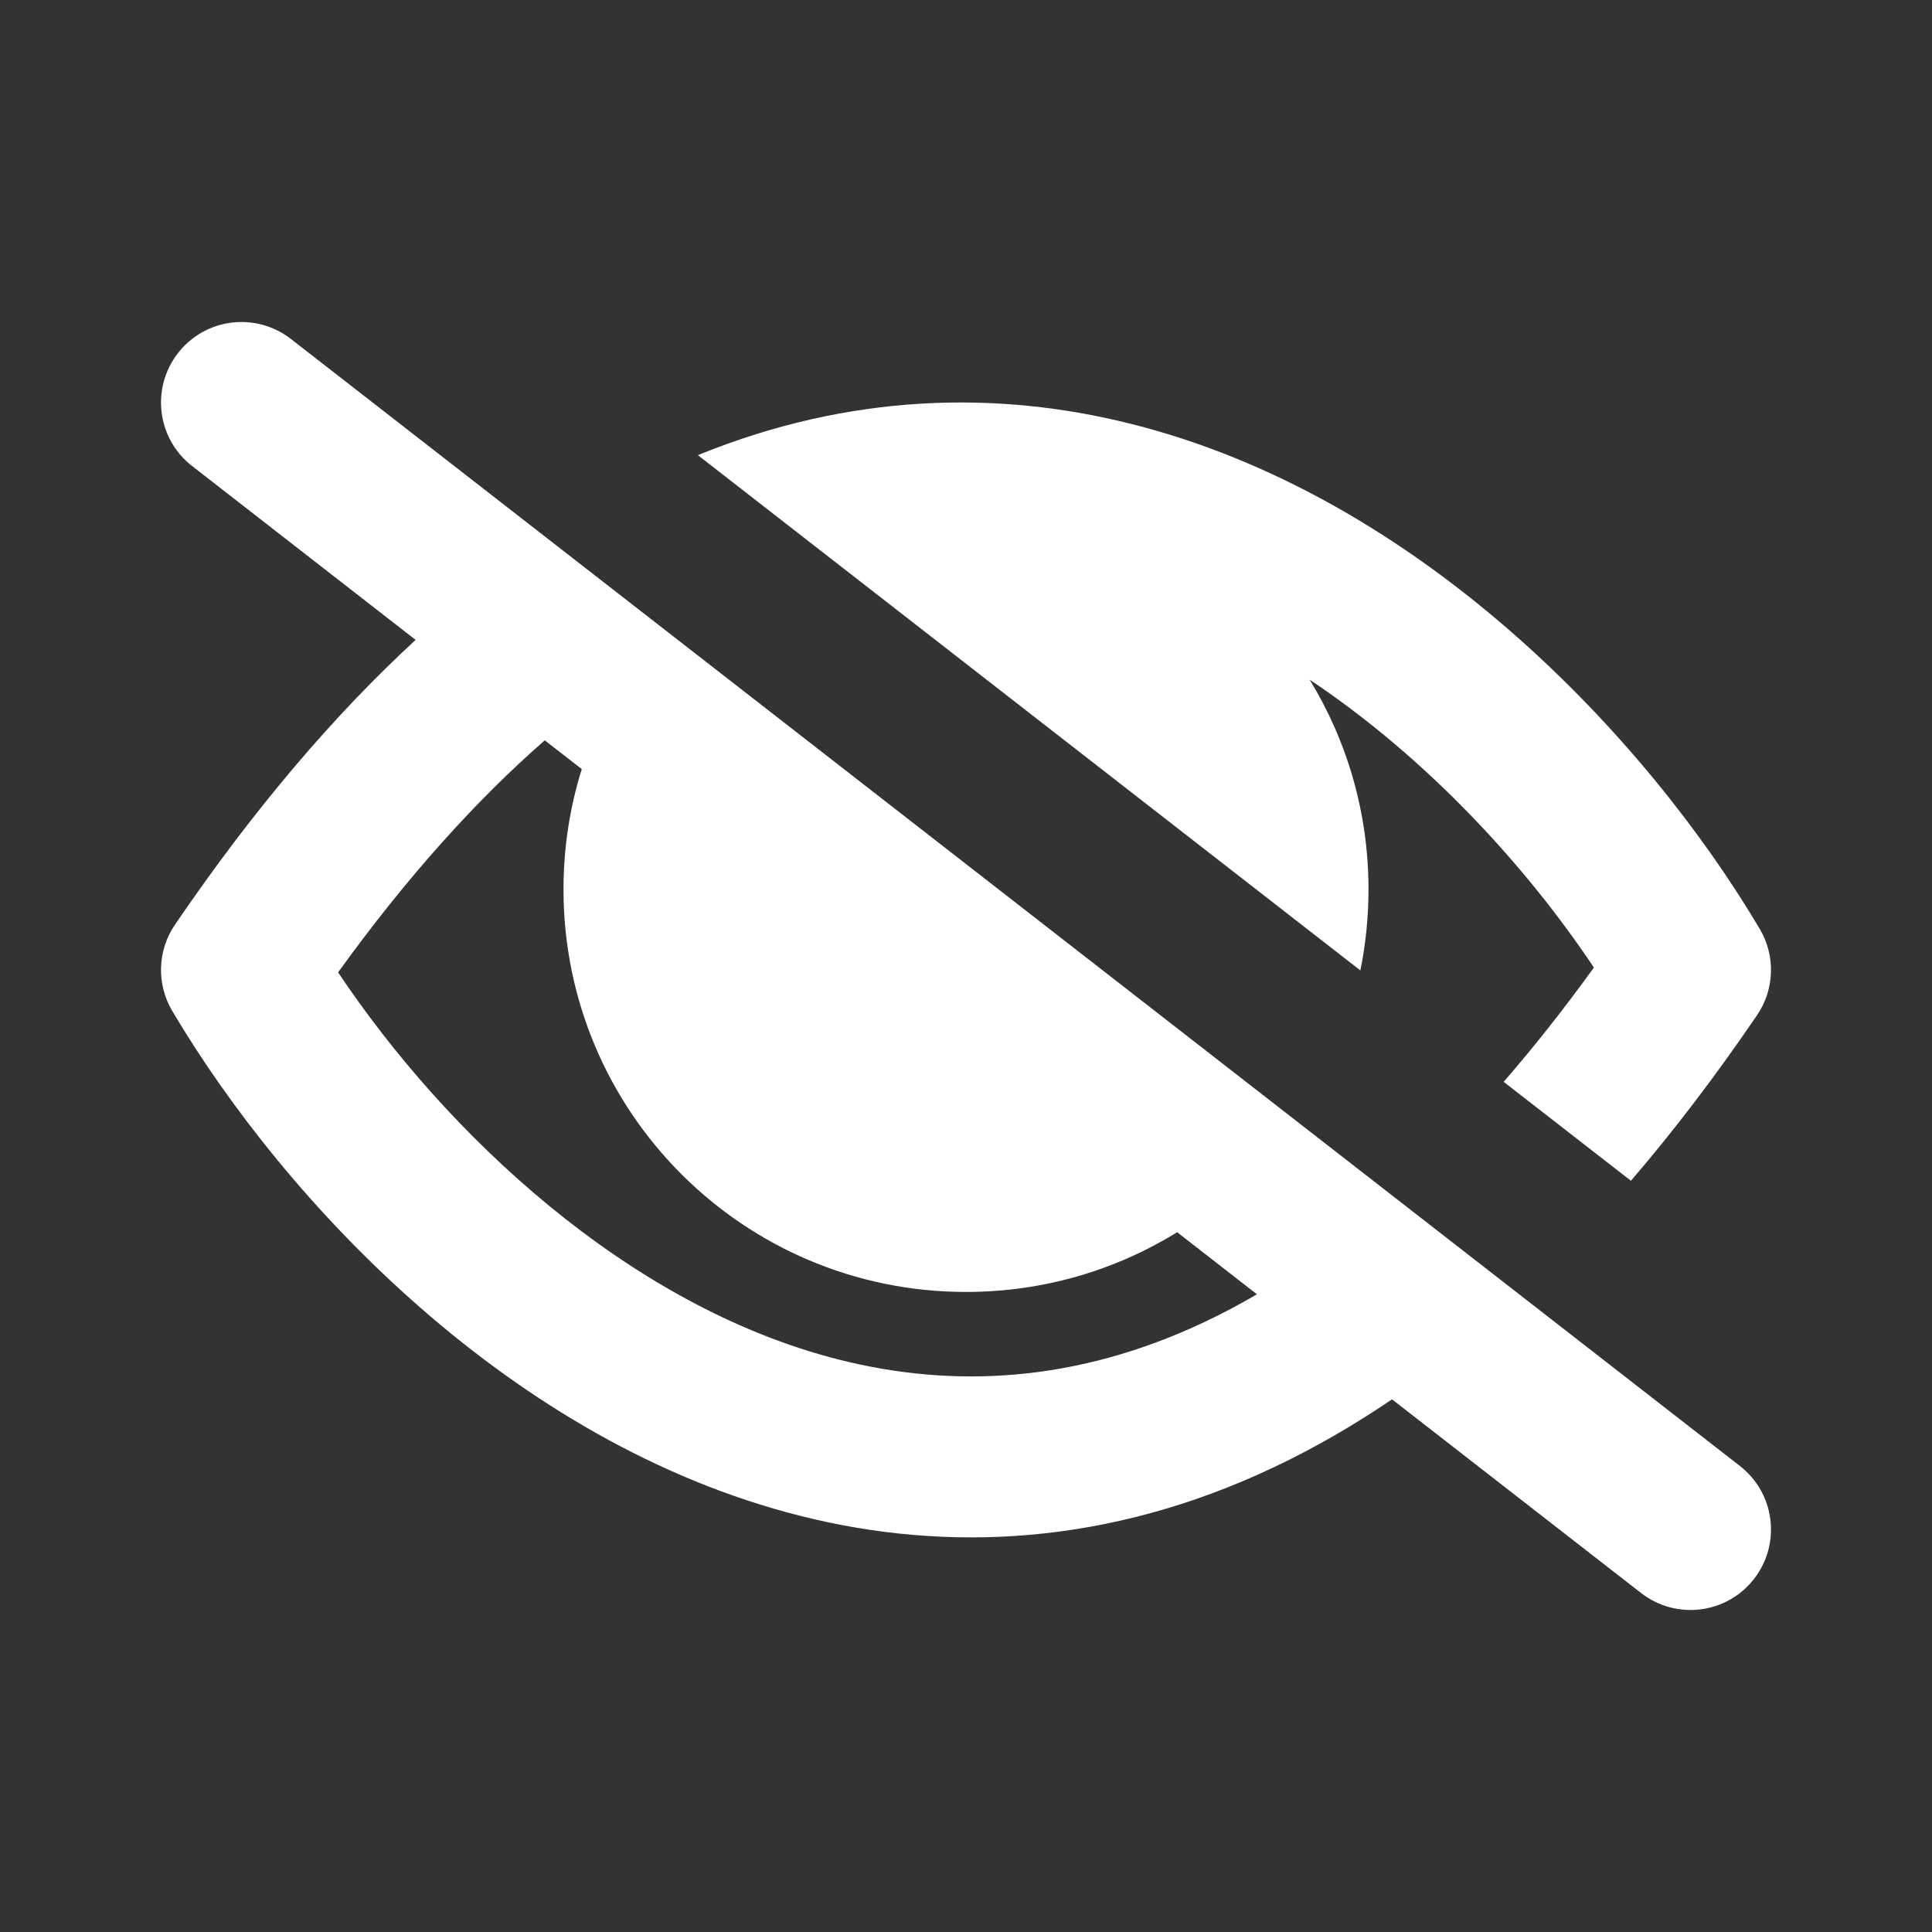
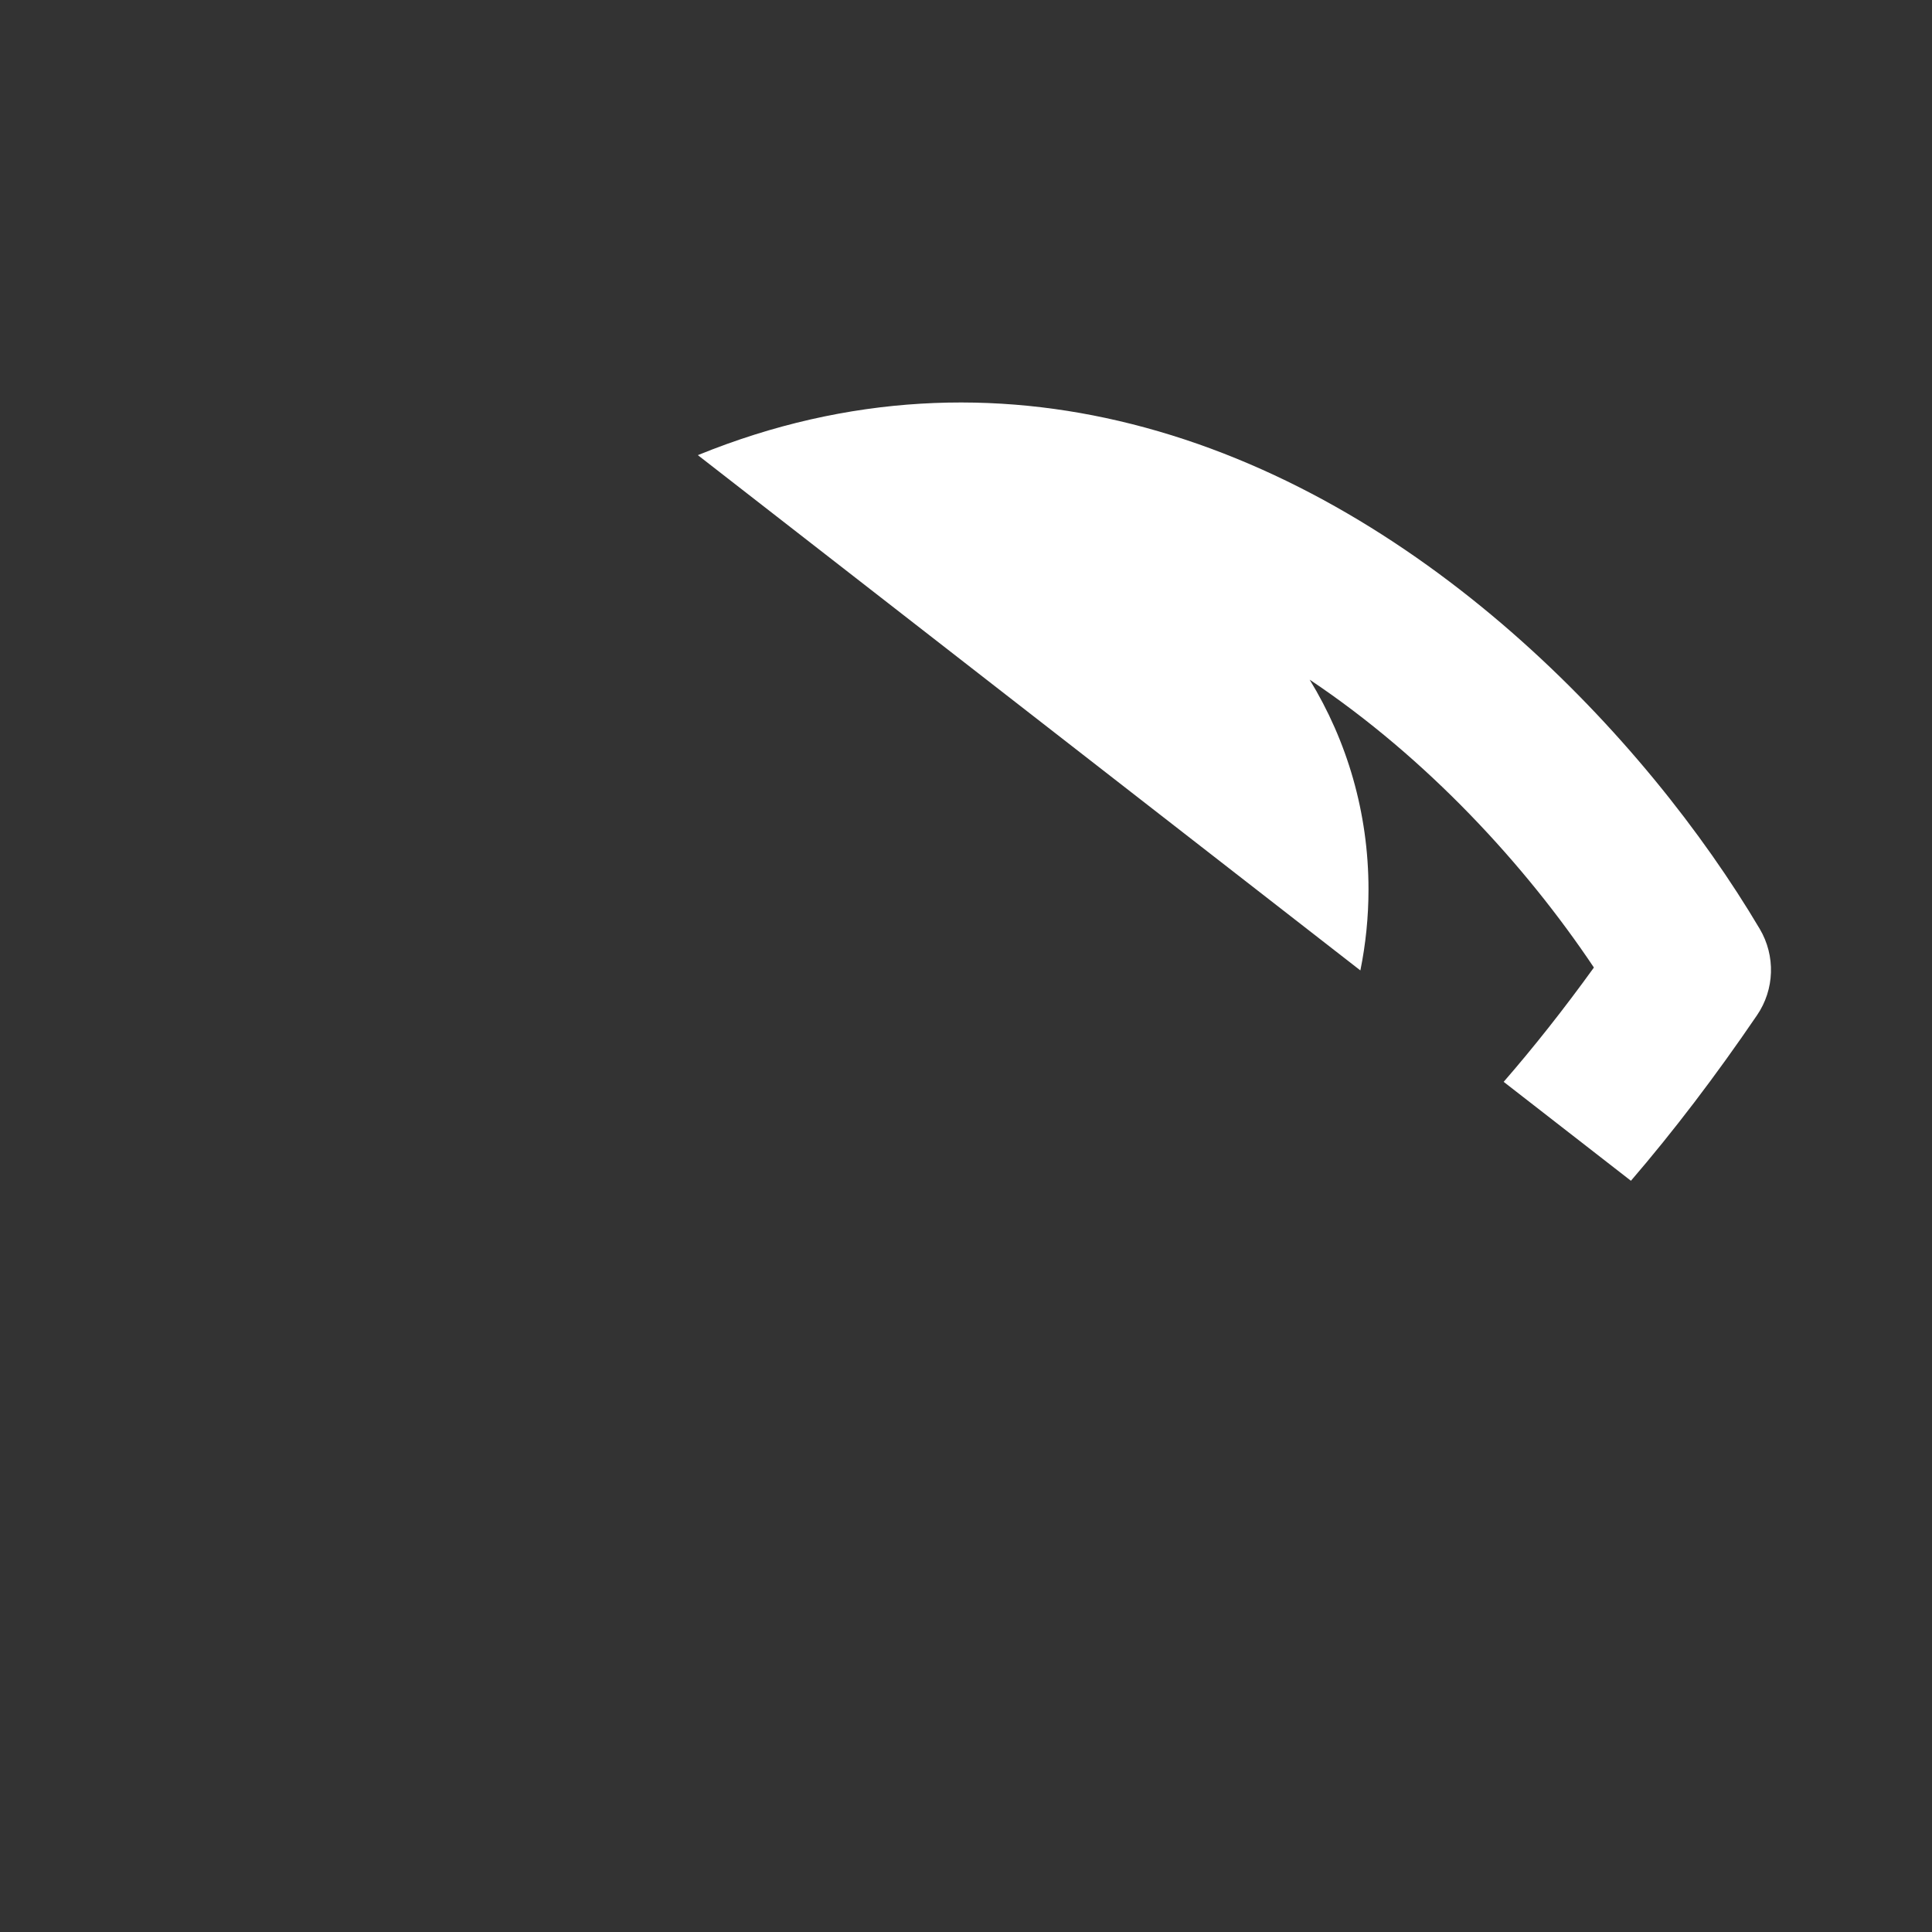
<svg xmlns="http://www.w3.org/2000/svg" width="24" height="24" viewBox="0 0 24 24" fill="none">
  <rect x="0" y="0" width="24" height="24" fill="#333333" stroke="none" />
-   <path fill-rule="evenodd" clip-rule="evenodd" d="M2.211 4.386C2.55 3.95 3.178 3.872 3.614 4.211L21.614 18.211C22.05 18.55 22.128 19.178 21.789 19.614C21.45 20.05 20.822 20.128 20.386 19.789L17.292 17.383C16.805 17.714 16.316 17.994 15.826 18.226C13.774 19.198 11.77 19.291 9.943 18.831C6.359 17.929 3.548 14.935 2.14 12.559C1.942 12.225 1.955 11.806 2.174 11.486C3.153 10.049 4.152 8.88 5.163 7.949L2.386 5.789C1.95 5.45 1.872 4.822 2.211 4.386ZM14.623 15.307L15.614 16.078C15.398 16.205 15.183 16.318 14.97 16.419C13.361 17.181 11.835 17.245 10.431 16.892C7.798 16.229 5.53 14.07 4.2 12.079C5.07 10.874 5.93 9.928 6.767 9.197L7.227 9.554C7.079 10.026 7 10.528 7 11.049C7 13.812 9.237 16.049 12 16.049C12.963 16.049 13.861 15.778 14.623 15.307Z" fill="#FFFFFF" />
  <path d="M18.679 13.439C19.05 13.012 19.424 12.54 19.8 12.019C18.953 10.752 17.727 9.417 16.269 8.443C16.733 9.202 17 10.094 17 11.049C17 11.393 16.965 11.73 16.899 12.055L8.669 5.654C10.548 4.888 12.378 4.844 14.056 5.267C17.641 6.169 20.452 9.163 21.86 11.539C22.058 11.873 22.045 12.292 21.826 12.612C21.309 13.371 20.787 14.055 20.26 14.668L18.679 13.439Z" fill="#FFFFFF" />
</svg>